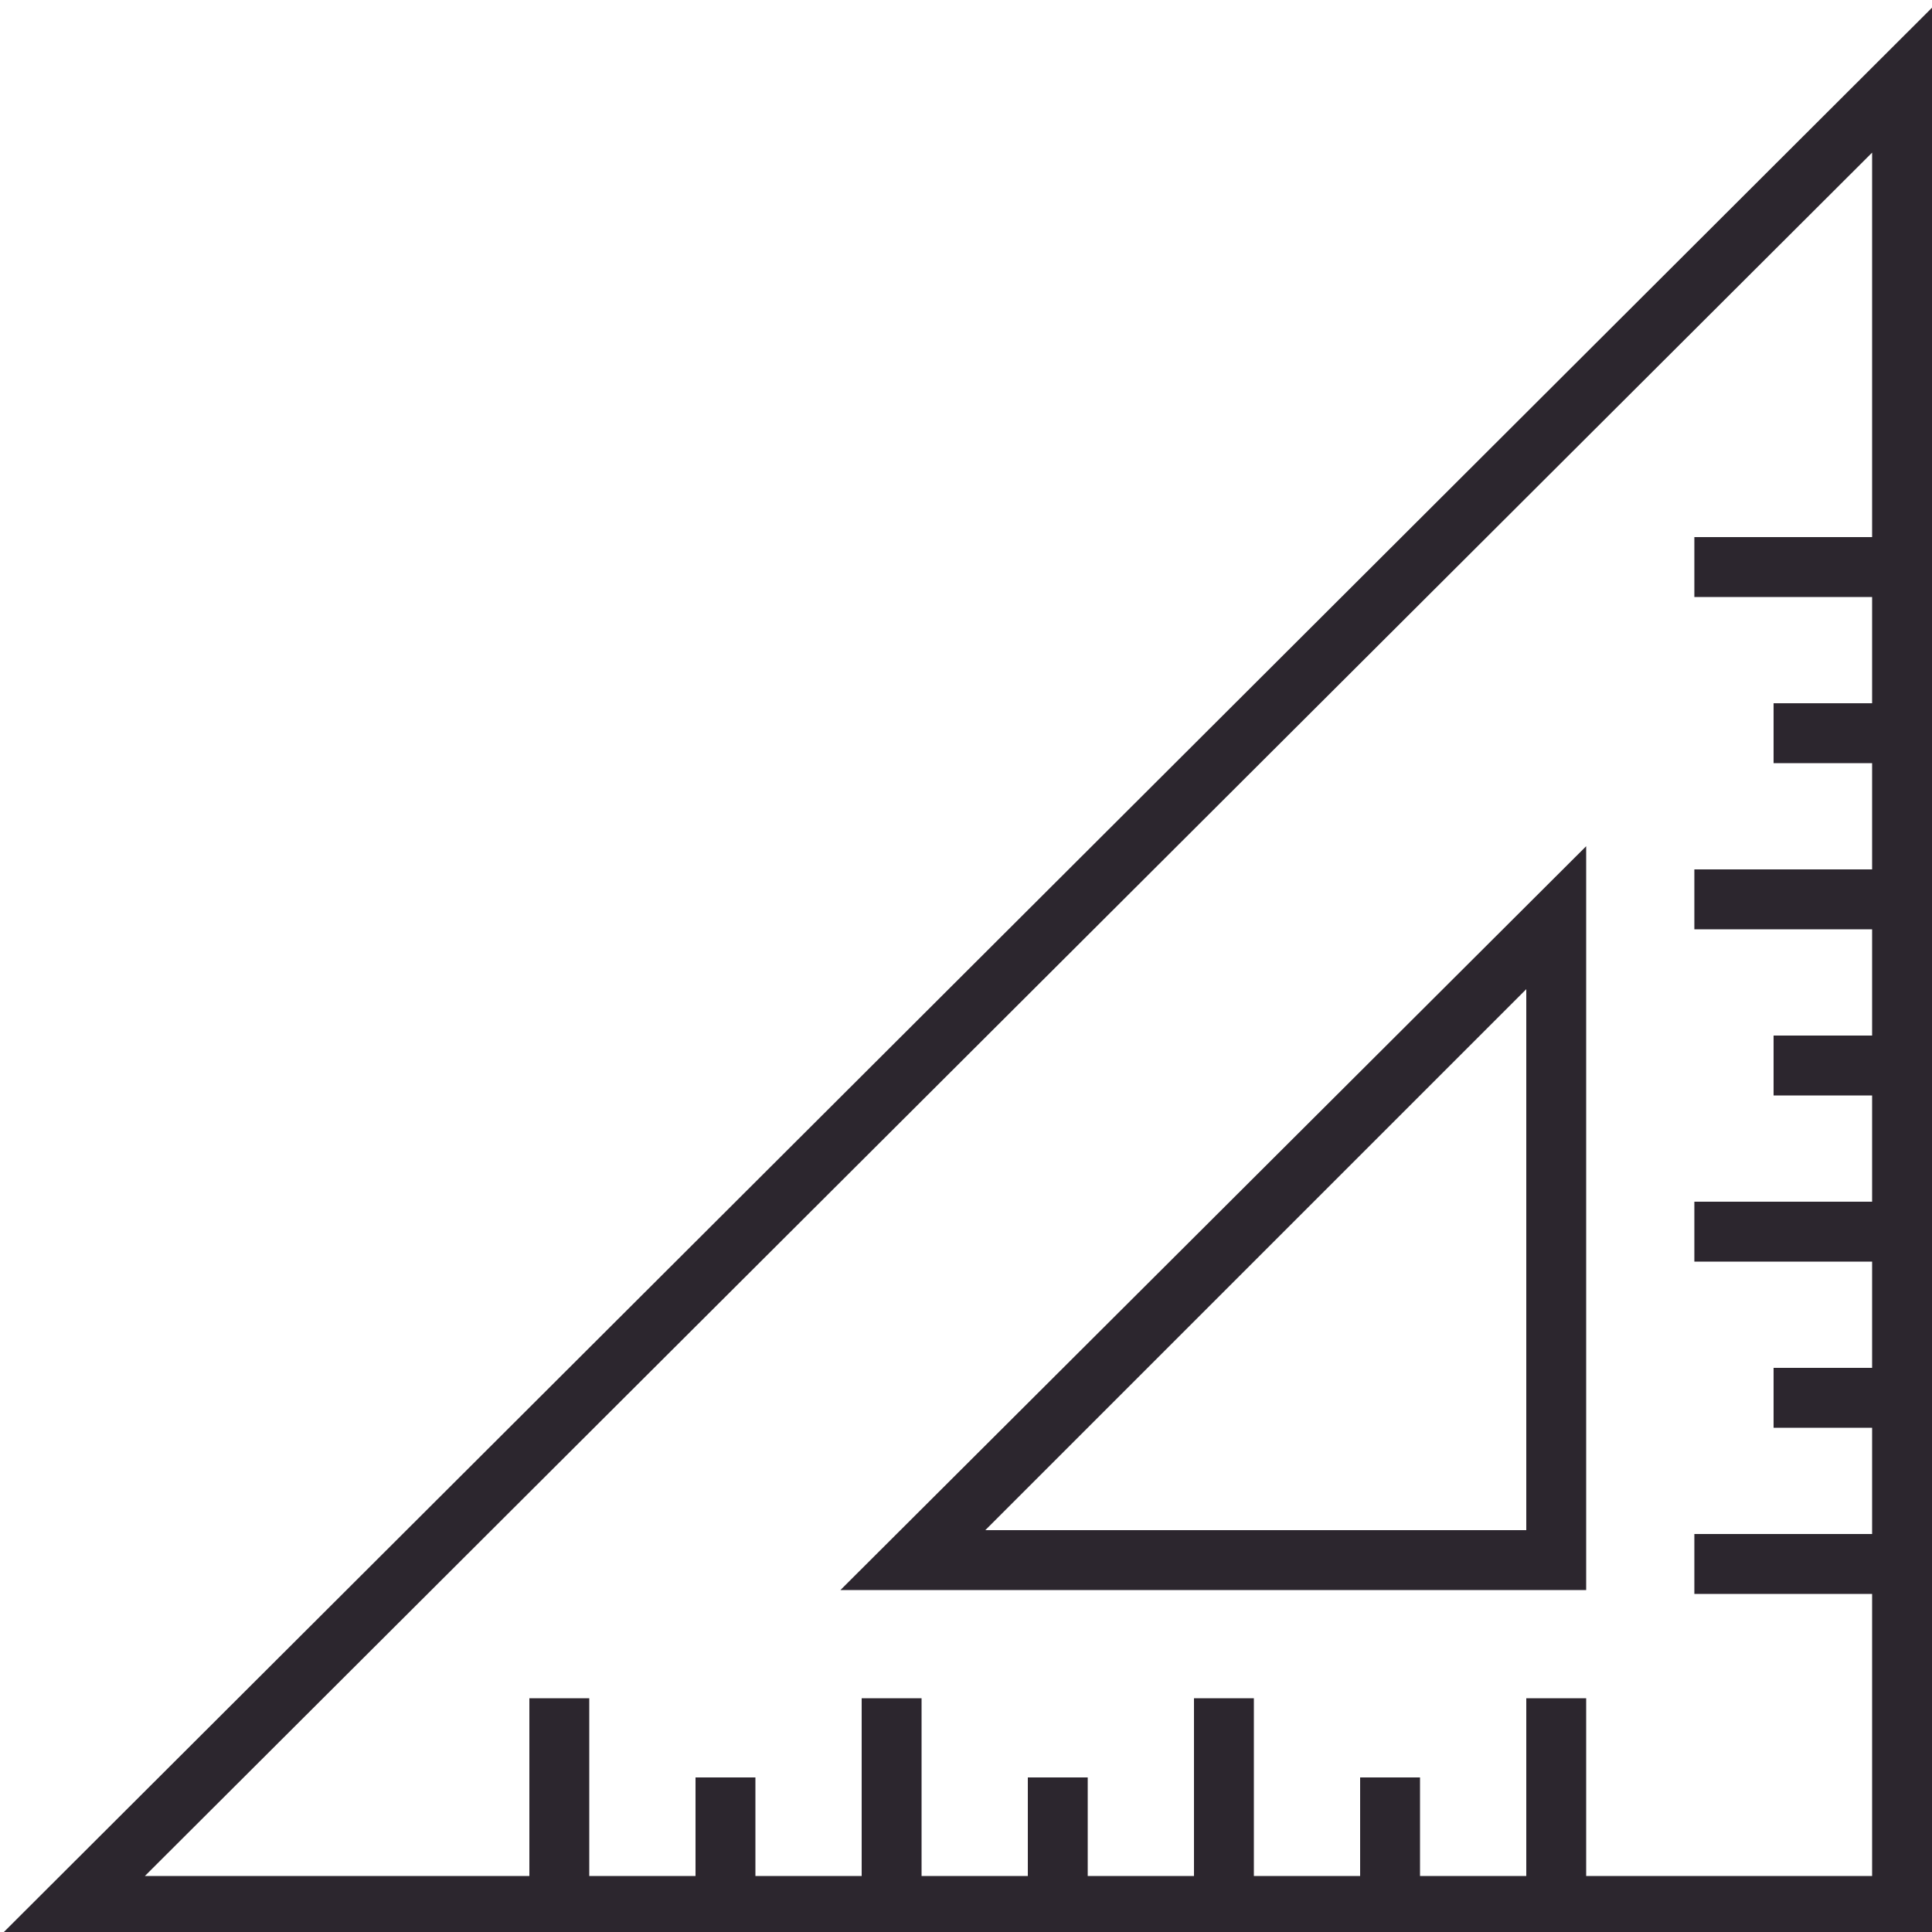
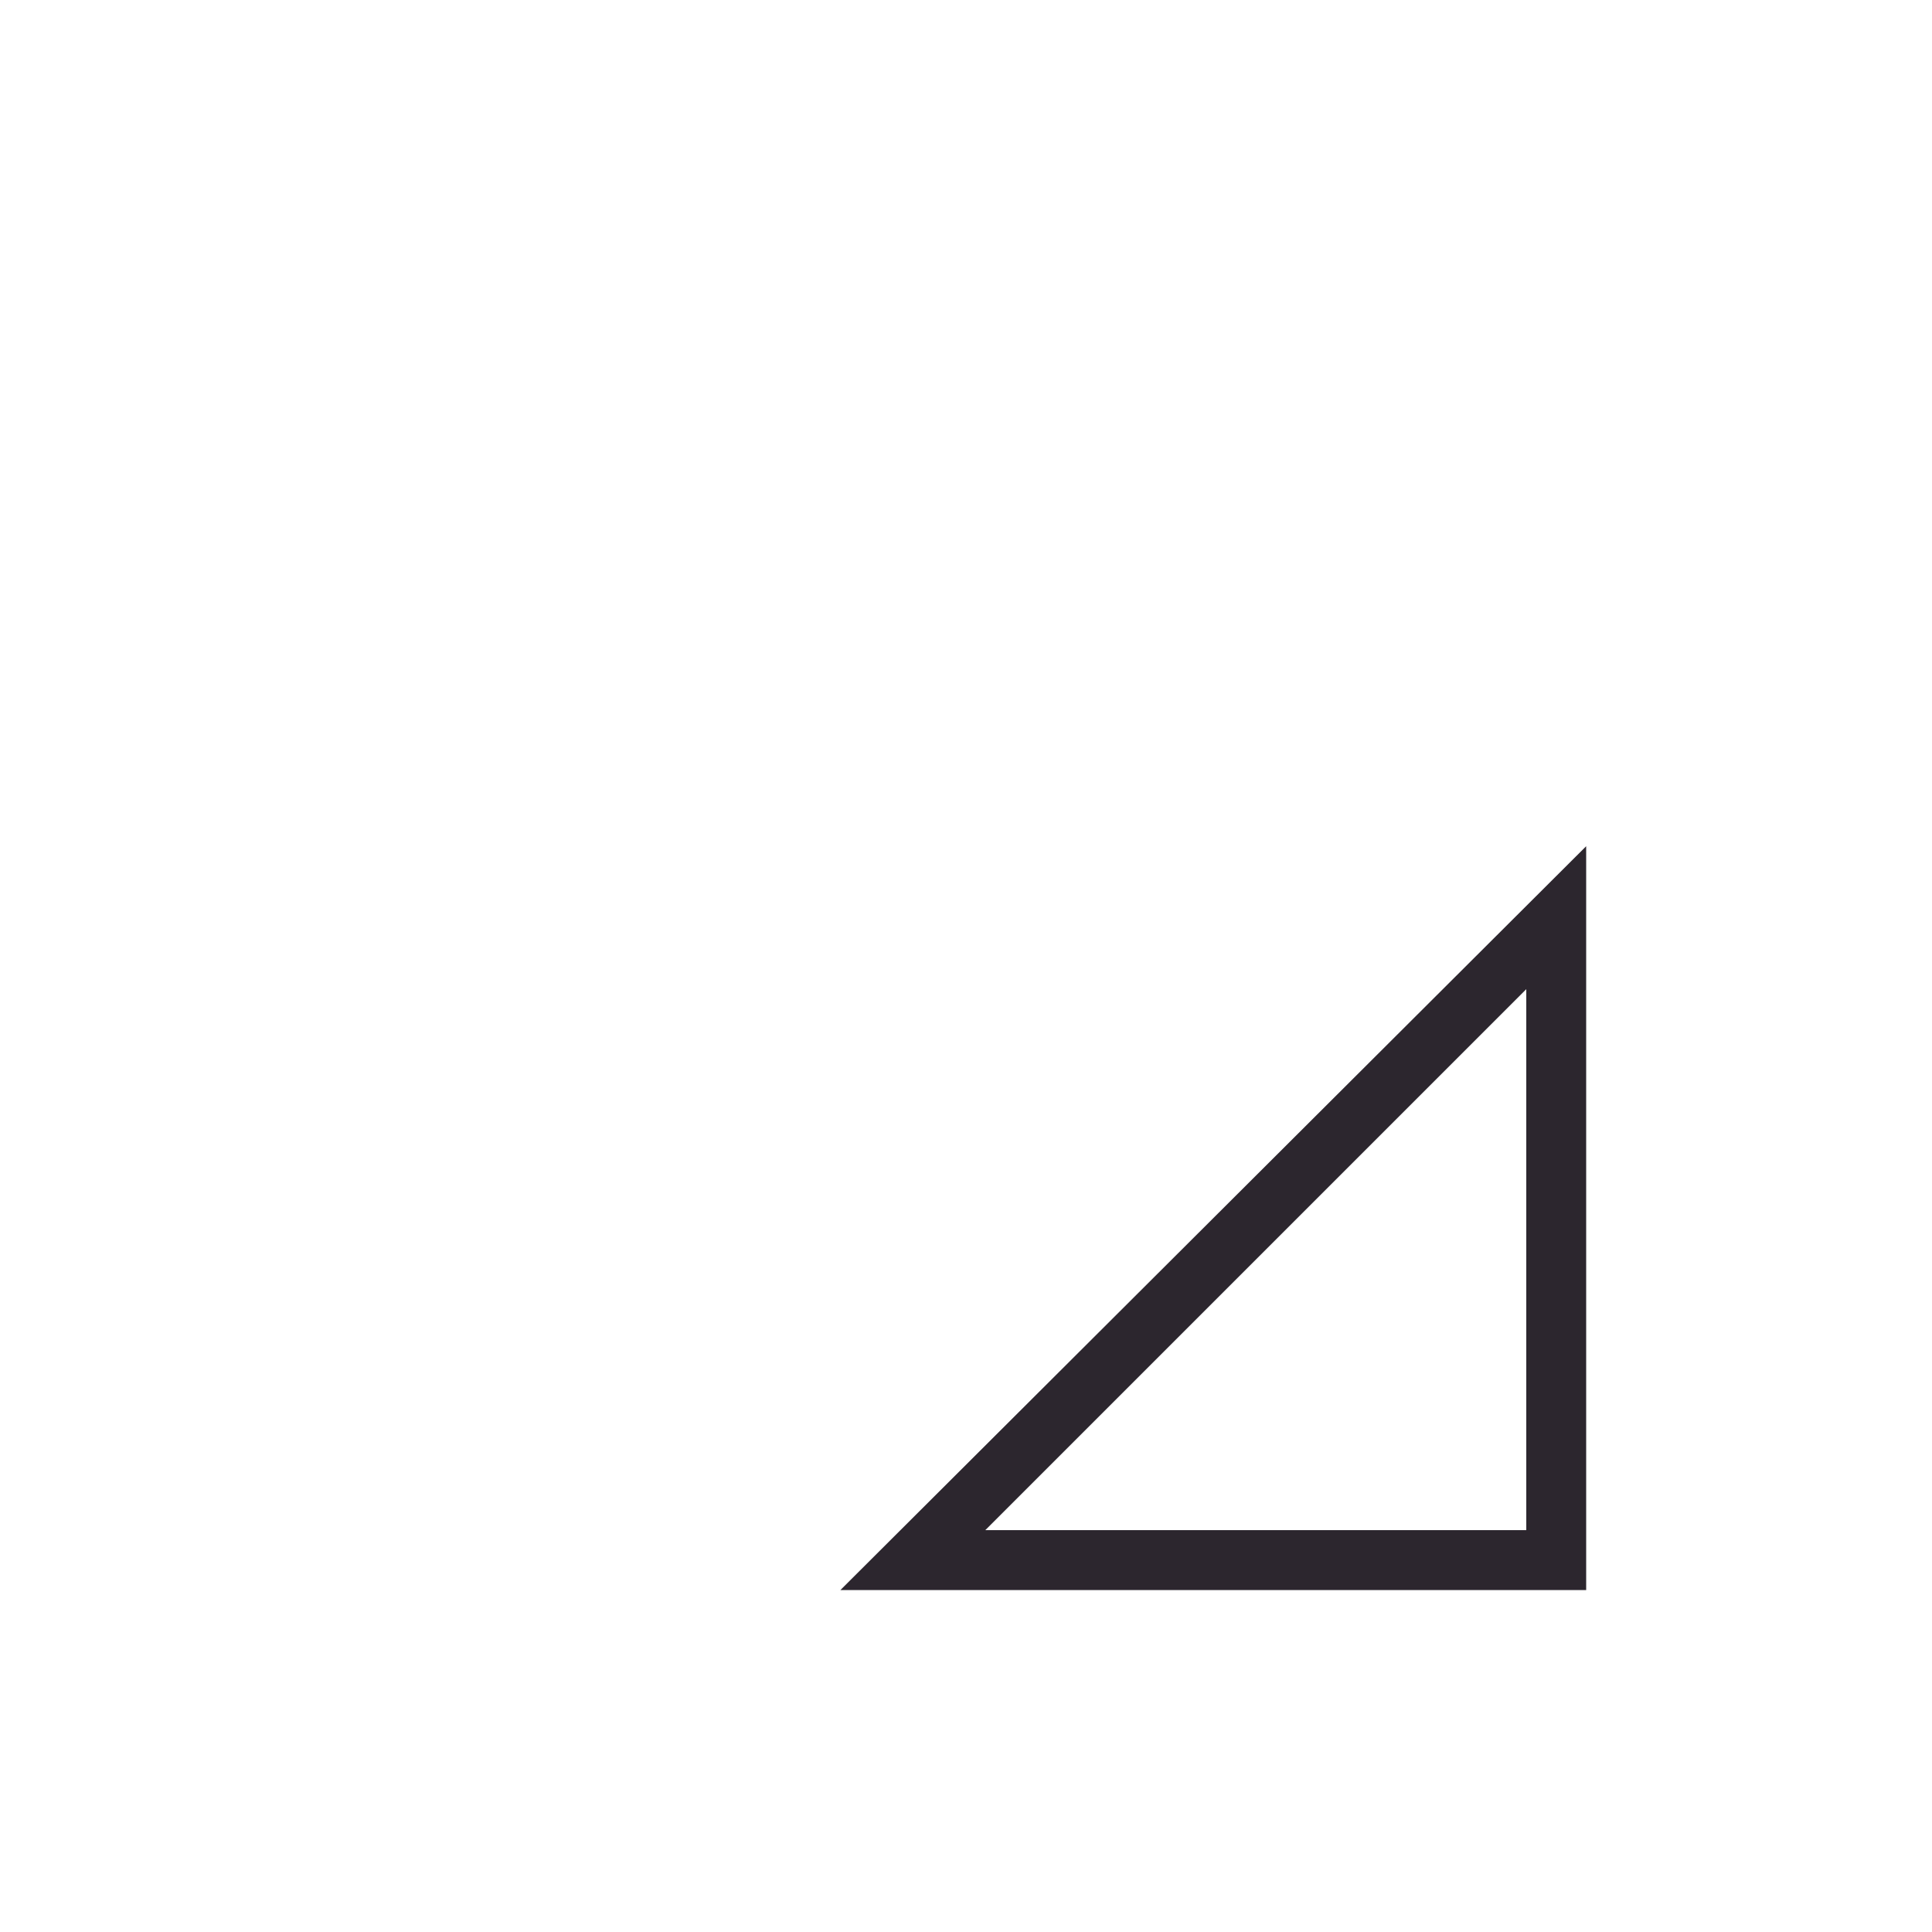
<svg xmlns="http://www.w3.org/2000/svg" version="1.1" viewBox="0 0 100 100">
  <defs>
    <style>
      .cls-1 {
        fill: #2c262e;
      }
    </style>
  </defs>
  <g>
    <g id="Layer_1">
      <g>
-         <path class="cls-1" d="M0,100.2h100s0-99.8,0-99.8L0,100.2ZM96.9,97.1h-14.8v-9.2s-3.1,0-3.1,0v9.2h-5.5v-5.1s-3.1,0-3.1,0v5.1h-5.5v-9.2s-3.1,0-3.1,0v9.2h-5.5v-5.1s-3.1,0-3.1,0v5.1h-5.5v-9.2s-3.1,0-3.1,0v9.2h-5.5v-5.1s-3.1,0-3.1,0v5.1h-5.5v-9.2s-3.1,0-3.1,0v9.2H7.5S96.9,7.9,96.9,7.9v19.9h-9.2s0,3.1,0,3.1h9.2v5.5h-5.1s0,3.1,0,3.1h5.1v5.5h-9.2s0,3.1,0,3.1h9.2v5.5h-5.1s0,3.1,0,3.1h5.1v5.5h-9.2s0,3.1,0,3.1h9.2v5.5h-5.1s0,3.1,0,3.1h5.1v5.5h-9.2s0,3.1,0,3.1h9.2v14.4Z" />
-         <path class="cls-1" d="M43.5,82.3h38.6s0-38.5,0-38.5l-38.6,38.5ZM79,79.2h-28s28-28,28-28v28Z" />
+         <path class="cls-1" d="M43.5,82.3h38.6s0-38.5,0-38.5l-38.6,38.5M79,79.2h-28s28-28,28-28v28Z" />
      </g>
    </g>
  </g>
</svg>